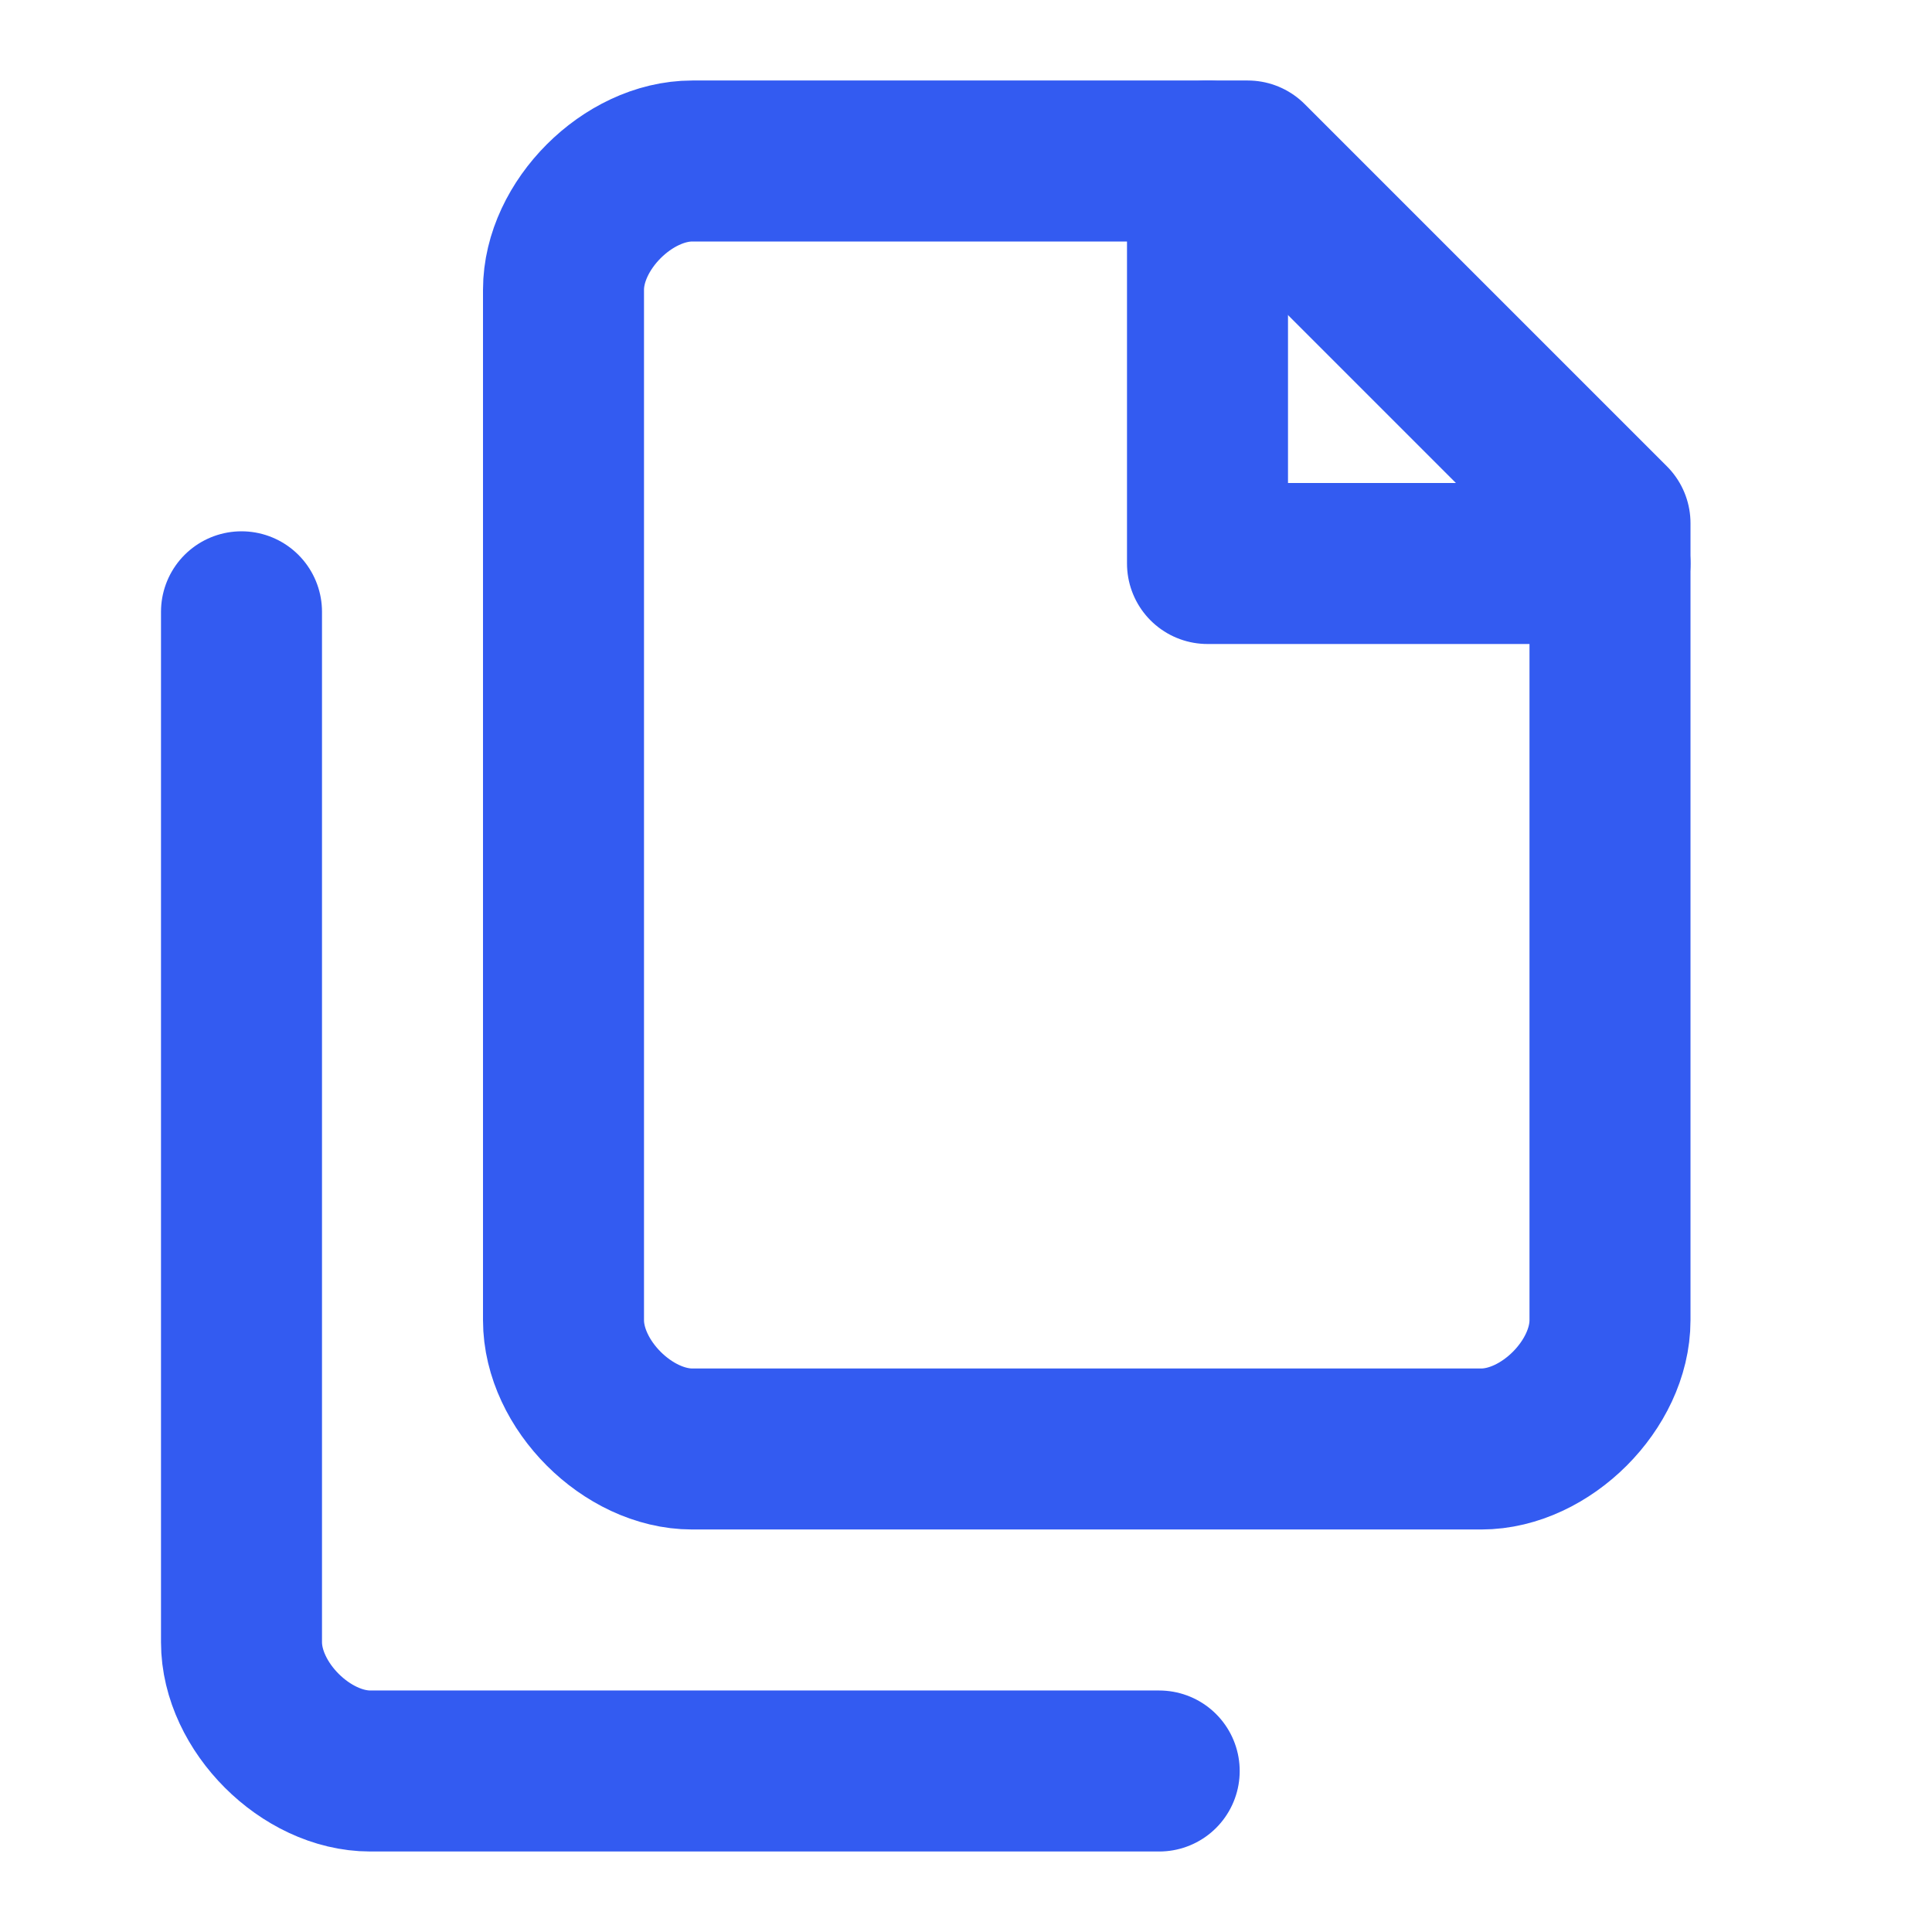
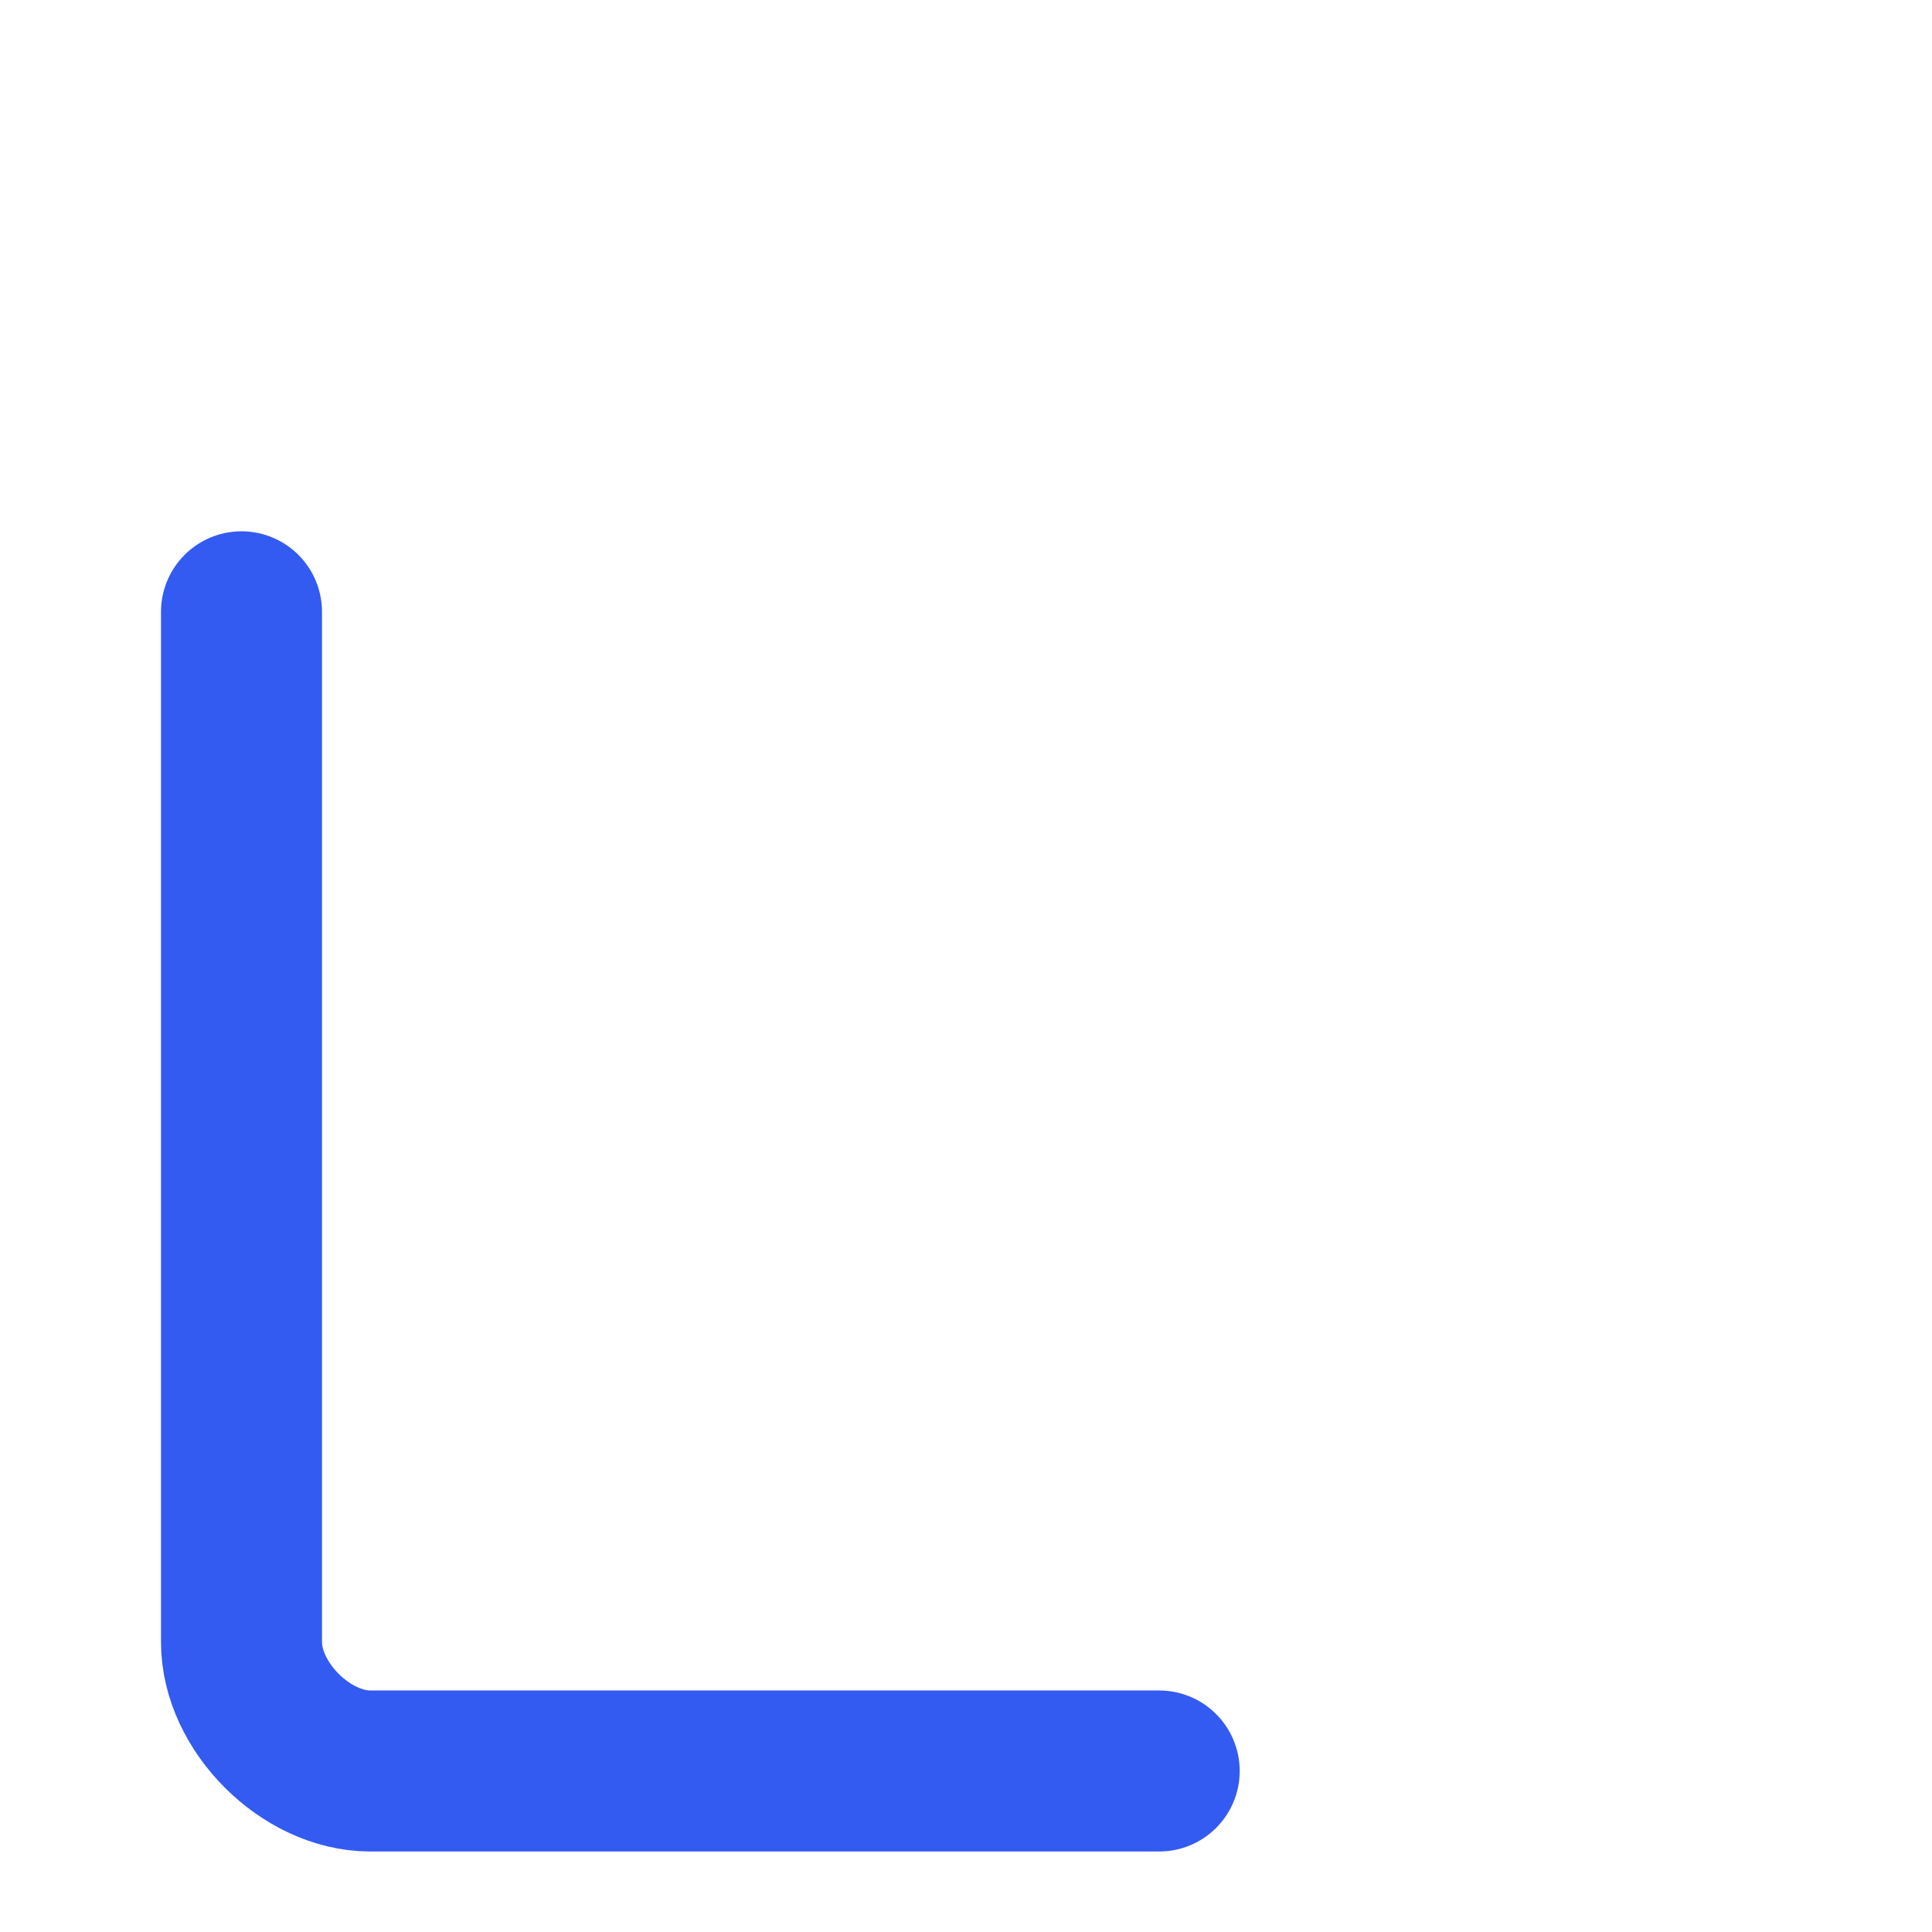
<svg xmlns="http://www.w3.org/2000/svg" width="48" height="48" viewBox="0 0 24 24" fill="none" stroke="#335bf1" stroke-width="2" stroke-linecap="round" stroke-linejoin="round">
-   <path d="M15.5 2H8.6c-.4 0-.8.2-1.1.5-.3.3-.5.7-.5 1.1v12.8c0 .4.2.8.5 1.1.3.3.7.5 1.1.5h9.8c.4 0 .8-.2 1.1-.5.3-.3.5-.7.5-1.1V6.5L15.5 2z" />
  <path d="M3 7.6v12.8c0 .4.2.8.5 1.1.3.3.7.5 1.1.5h9.8" />
-   <path d="M15 2v5h5" />
</svg>